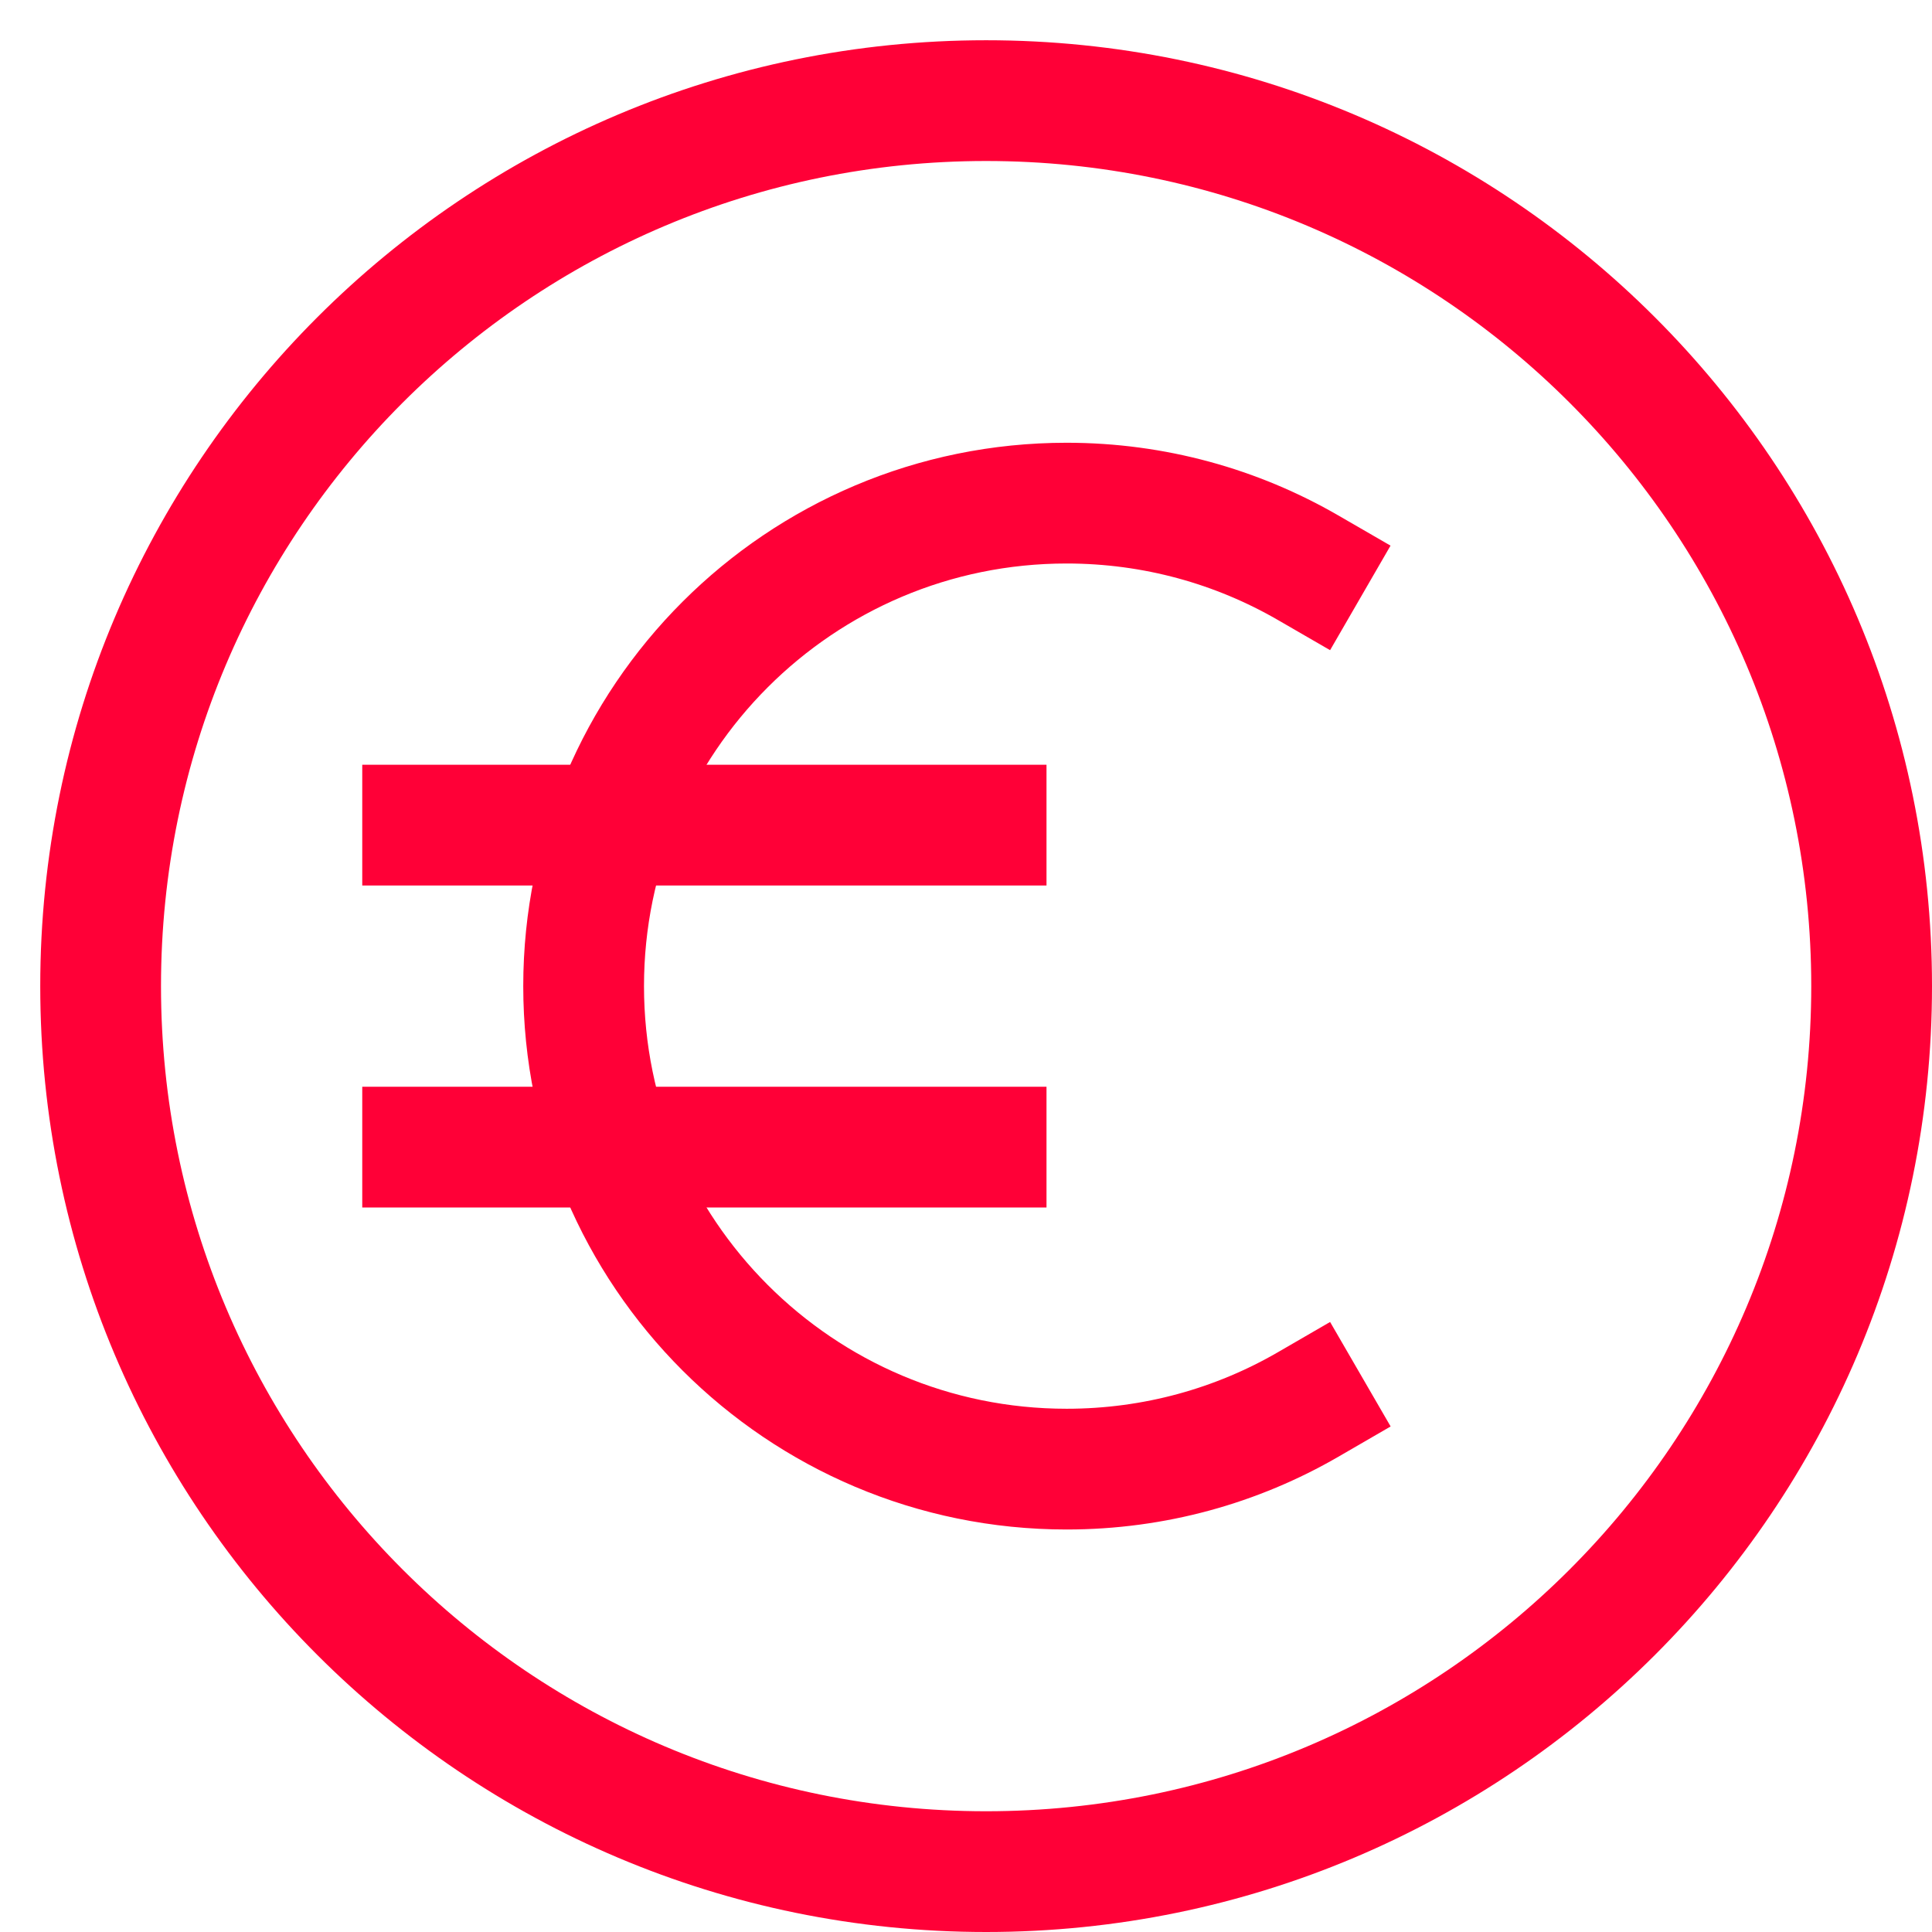
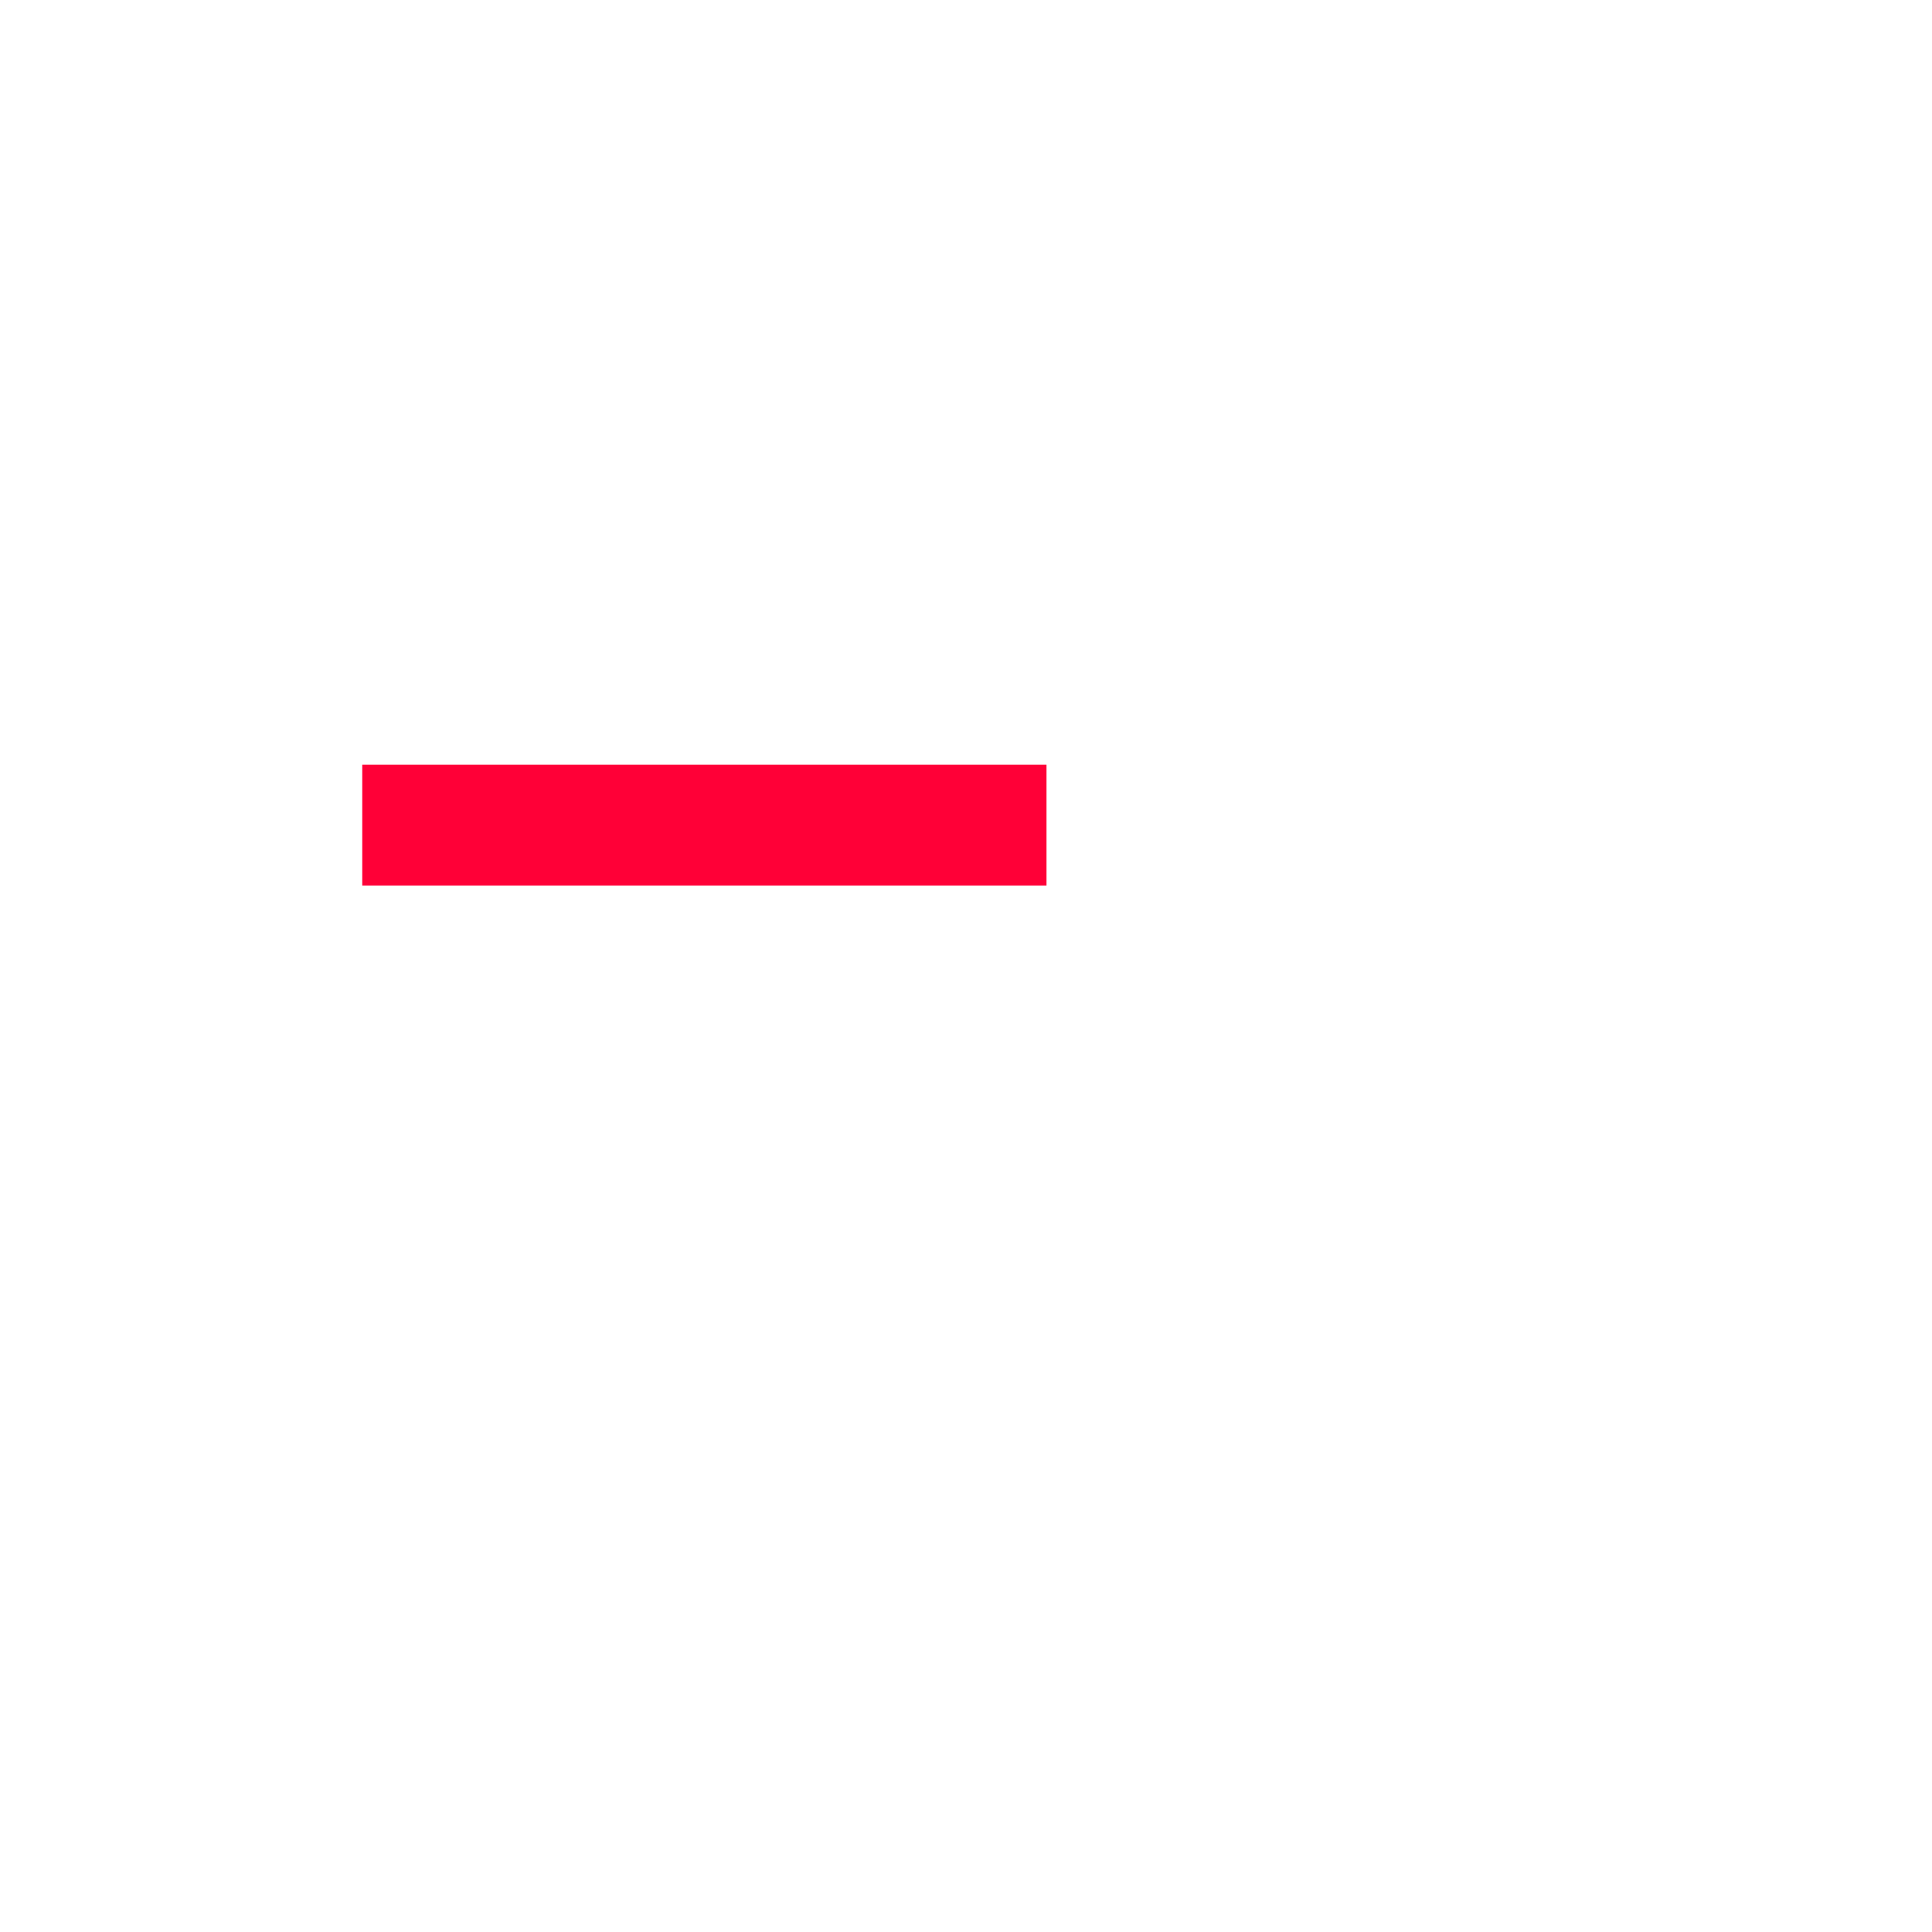
<svg xmlns="http://www.w3.org/2000/svg" width="24" height="24" viewBox="0 0 24 24" fill="none">
-   <path d="M12.25 23.25C18.325 23.25 23.25 18.325 23.25 12.25C23.25 6.175 18.325 1.25 12.25 1.25C6.175 1.25 1.25 6.175 1.25 12.25C1.25 18.325 6.175 23.25 12.25 23.25Z" stroke="#FF0037" stroke-width="1.5" stroke-miterlimit="10" stroke-linecap="square" />
-   <path d="M16.25 17.447C15.368 17.958 14.343 18.25 13.25 18.25C9.936 18.25 7.25 15.564 7.25 12.25C7.25 8.936 9.936 6.25 13.25 6.25C14.342 6.25 15.367 6.542 16.249 7.052" stroke="#FF0037" stroke-width="1.5" stroke-miterlimit="10" stroke-linecap="square" />
  <path d="M5.25 10.25H12.25" stroke="#FF0037" stroke-width="1.5" stroke-miterlimit="10" stroke-linecap="square" />
-   <path d="M5.25 14.25H12.25" stroke="#FF0037" stroke-width="1.5" stroke-miterlimit="10" stroke-linecap="square" />
</svg>